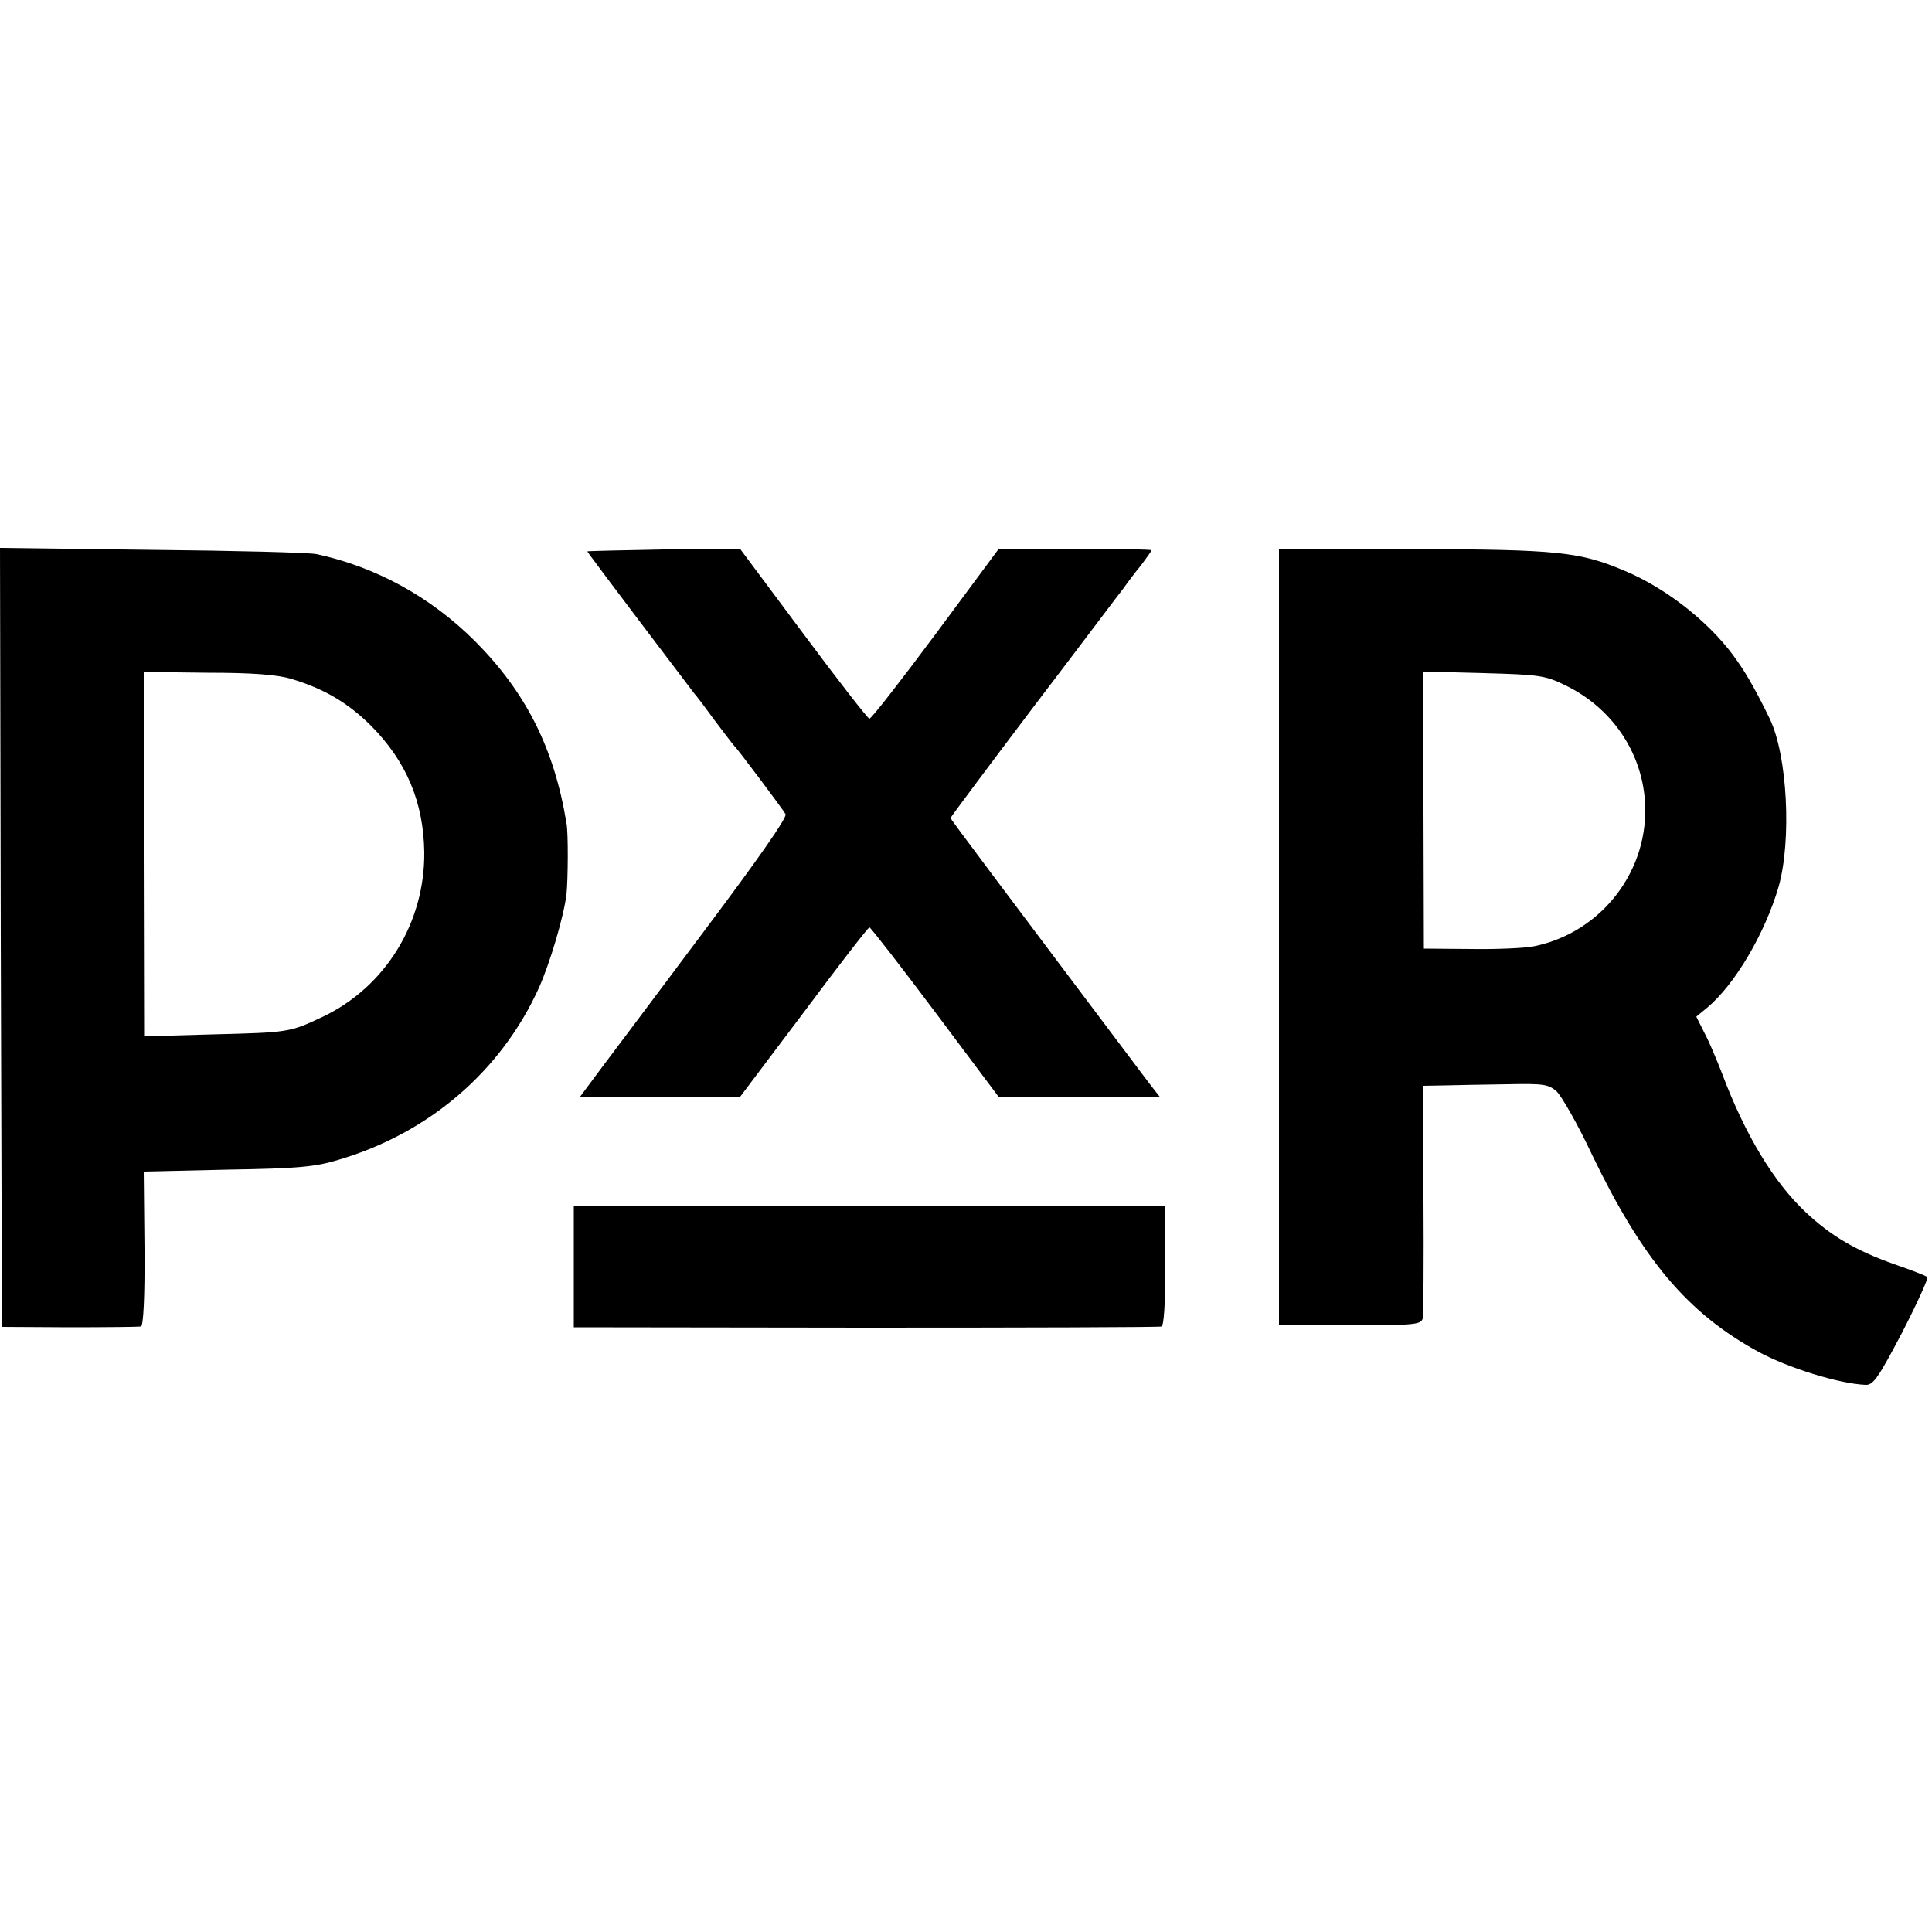
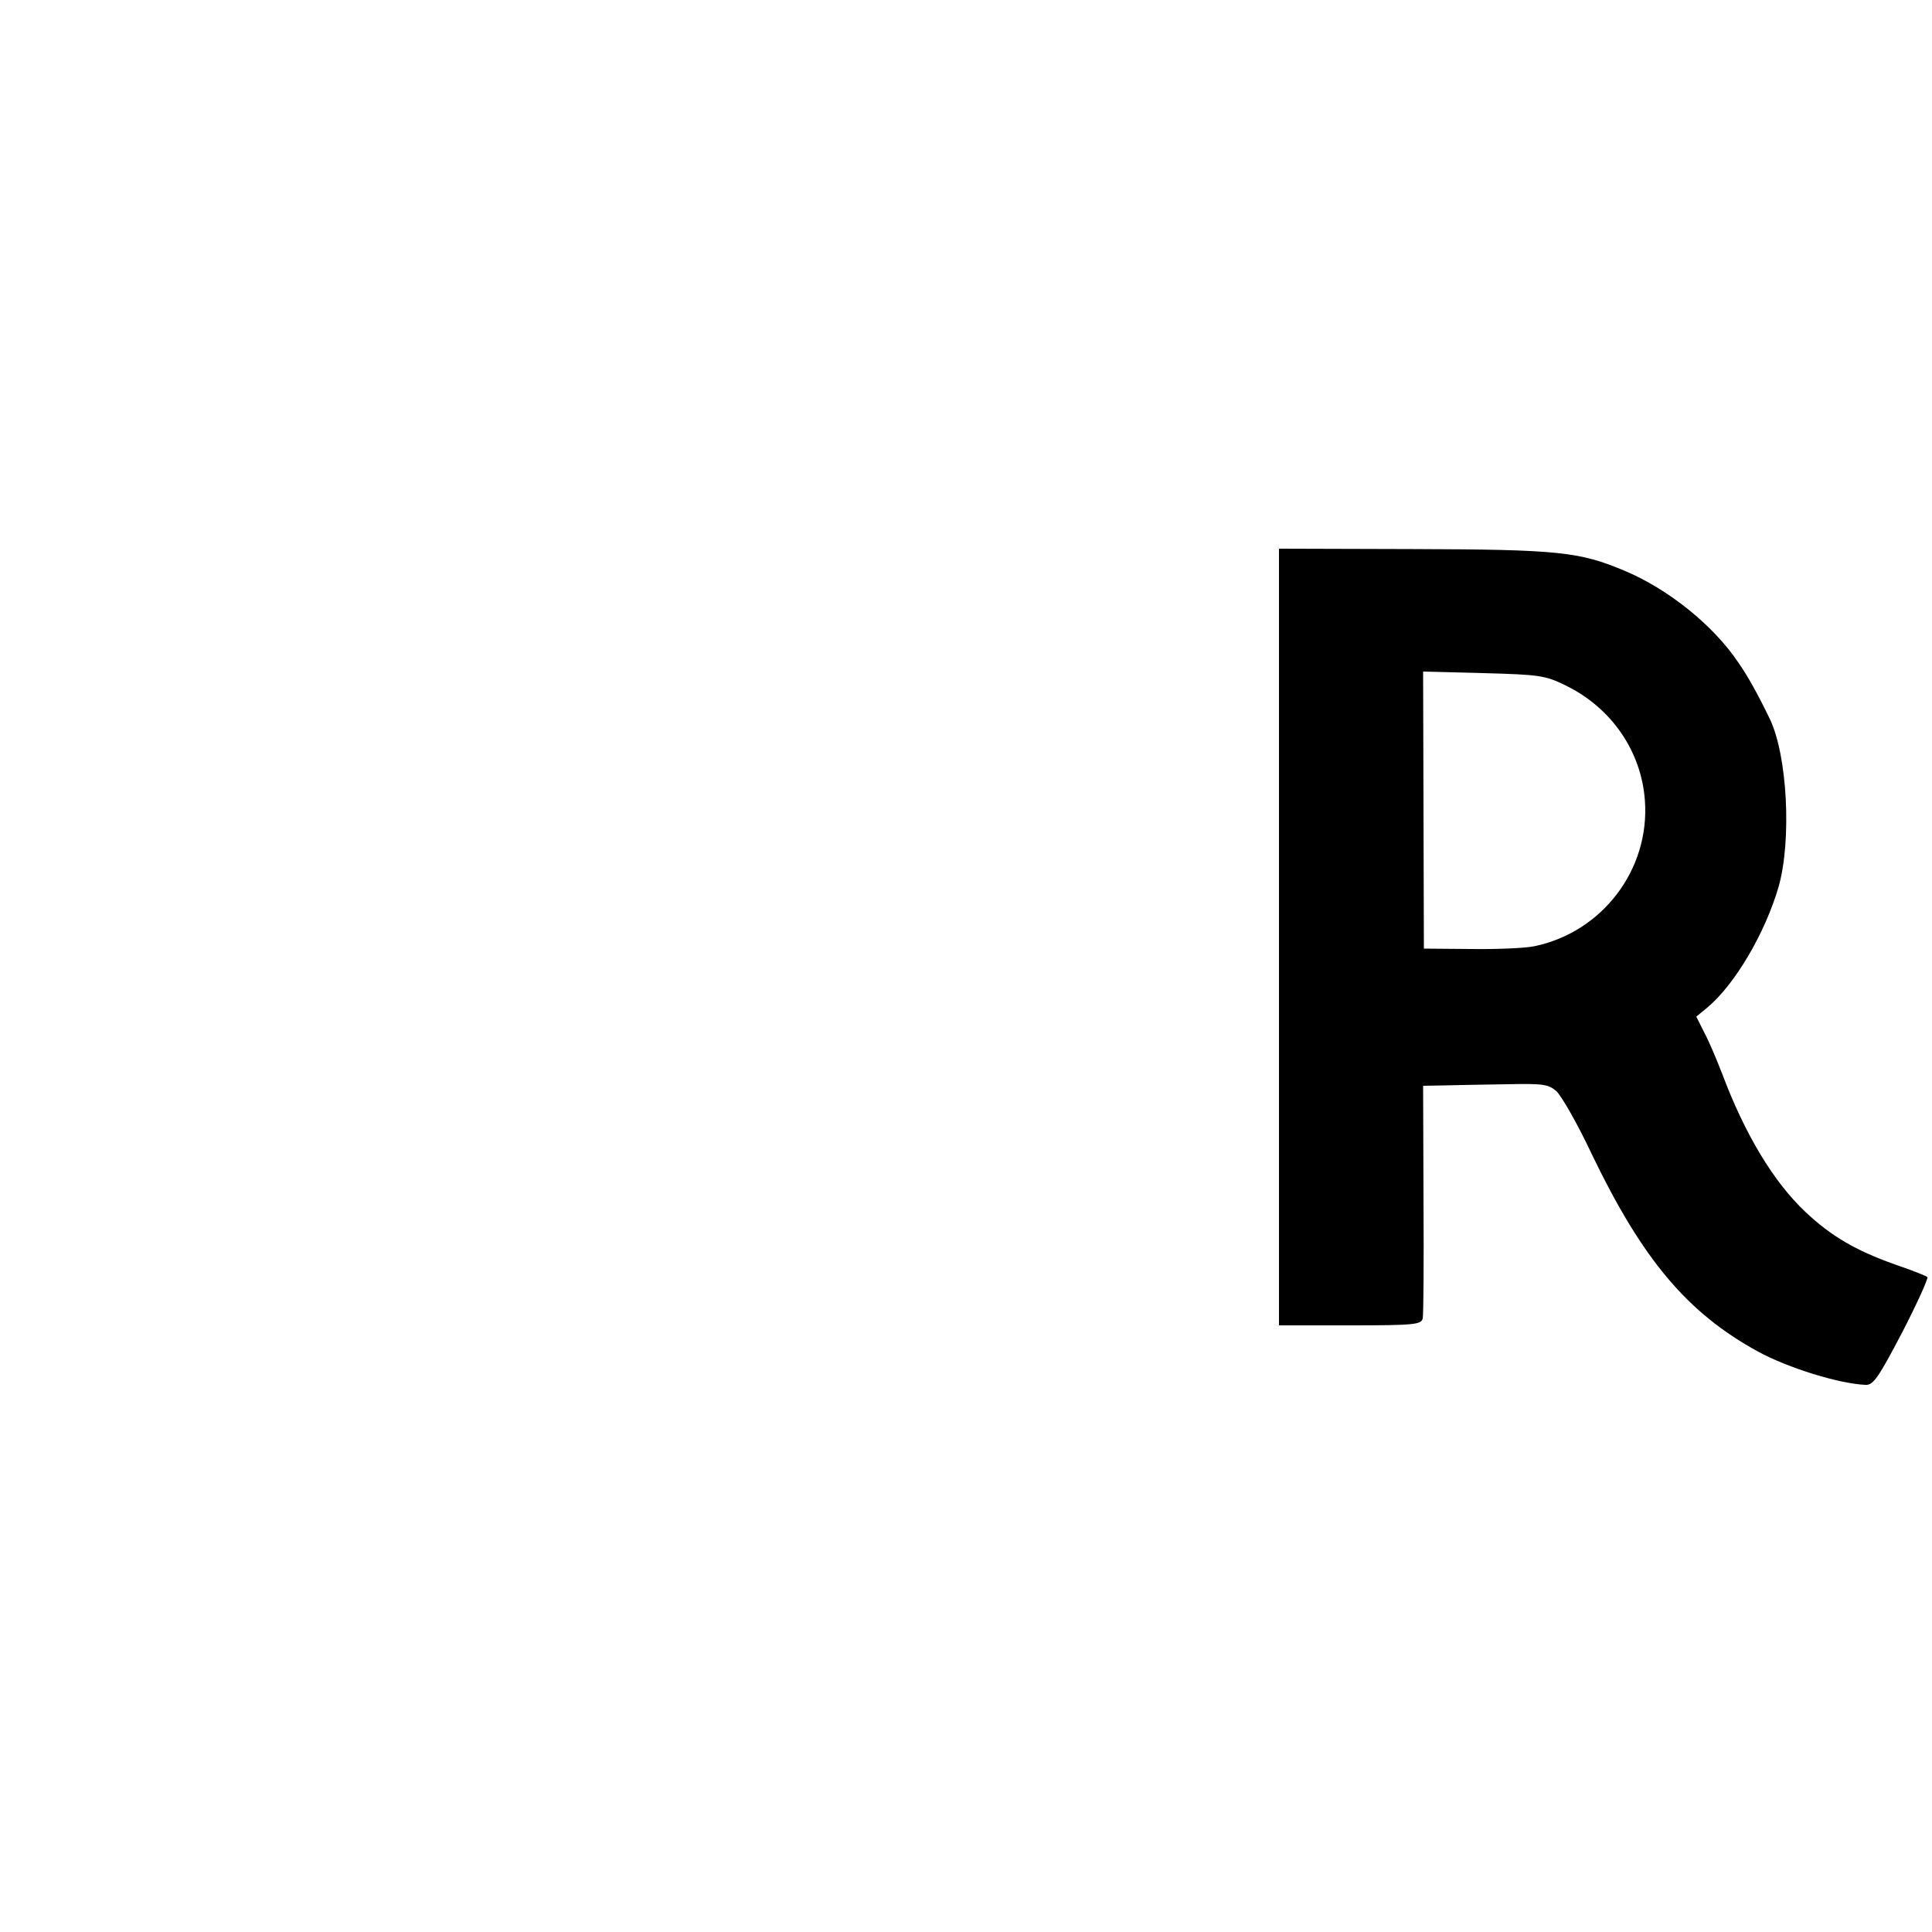
<svg xmlns="http://www.w3.org/2000/svg" version="1.0" width="500pt" height="500pt" viewBox="0 0 500 500" preserveAspectRatio="xMidYMid meet">
  <g transform="translate(0,500) scale(0.1,-0.1)" fill="#000000" stroke="none">
-     <path d="M2 2574 l3 -1008 175 -1 c96 0 180 1 185 2 6 2 10 77 9 202 l-2 199 217 5 c184 3 227 7 289 26 232 69 418 228 516 443 29 64 65 186 72 243 4 37 5 160 0 185 -32 194 -105 338 -236 470 -115 115 -257 193 -411 226 -19 4 -211 9 -427 11 l-392 5 2 -1008z m752 669 c84 -25 147 -62 207 -122 91 -92 135 -197 137 -326 2 -183 -101 -350 -264 -427 -85 -40 -87 -40 -285 -45 l-176 -5 -1 471 0 472 165 -2 c116 0 181 -5 217 -16z" />
-     <path d="M1520 3573 c0 -3 260 -346 277 -368 5 -5 29 -37 53 -70 25 -33 47 -62 50 -65 8 -7 125 -163 133 -177 5 -8 -73 -119 -205 -295 -117 -156 -238 -318 -270 -360 l-58 -78 208 0 207 1 165 219 c90 121 167 220 170 220 3 0 80 -99 170 -219 l164 -219 208 0 209 0 -28 36 c-405 538 -513 682 -513 685 0 2 97 132 215 288 119 156 223 295 233 307 9 13 29 40 45 59 15 20 27 37 27 39 0 2 -89 4 -198 4 l-197 0 -163 -220 c-90 -121 -167 -220 -172 -220 -4 0 -81 99 -171 220 l-164 220 -197 -2 c-109 -2 -198 -4 -198 -5z" />
    <path d="M3310 2575 l0 -1005 184 0 c167 0 184 2 188 18 2 9 3 149 2 310 l-1 292 56 1 c31 1 103 2 161 3 94 2 107 0 128 -18 13 -12 55 -85 92 -164 131 -272 247 -410 430 -510 77 -42 209 -83 278 -86 20 -1 33 18 95 136 39 76 68 140 65 143 -3 3 -41 18 -85 33 -101 36 -164 73 -230 135 -83 78 -157 201 -216 358 -14 36 -34 84 -46 106 l-21 42 28 23 c72 60 150 193 185 313 34 120 23 340 -23 435 -30 62 -57 111 -81 145 -64 96 -182 191 -295 238 -116 49 -172 55 -546 56 l-348 1 0 -1005z m742 651 c119 -58 196 -171 205 -298 13 -179 -111 -341 -287 -377 -25 -5 -99 -8 -165 -7 l-120 1 -1 359 -1 358 156 -4 c146 -4 160 -6 213 -32z" />
-     <path d="M1485 1723 l0 -158 755 -1 c415 0 760 1 766 3 6 2 10 59 10 158 l0 155 -766 0 -765 0 0 -157z" />
  </g>
</svg>